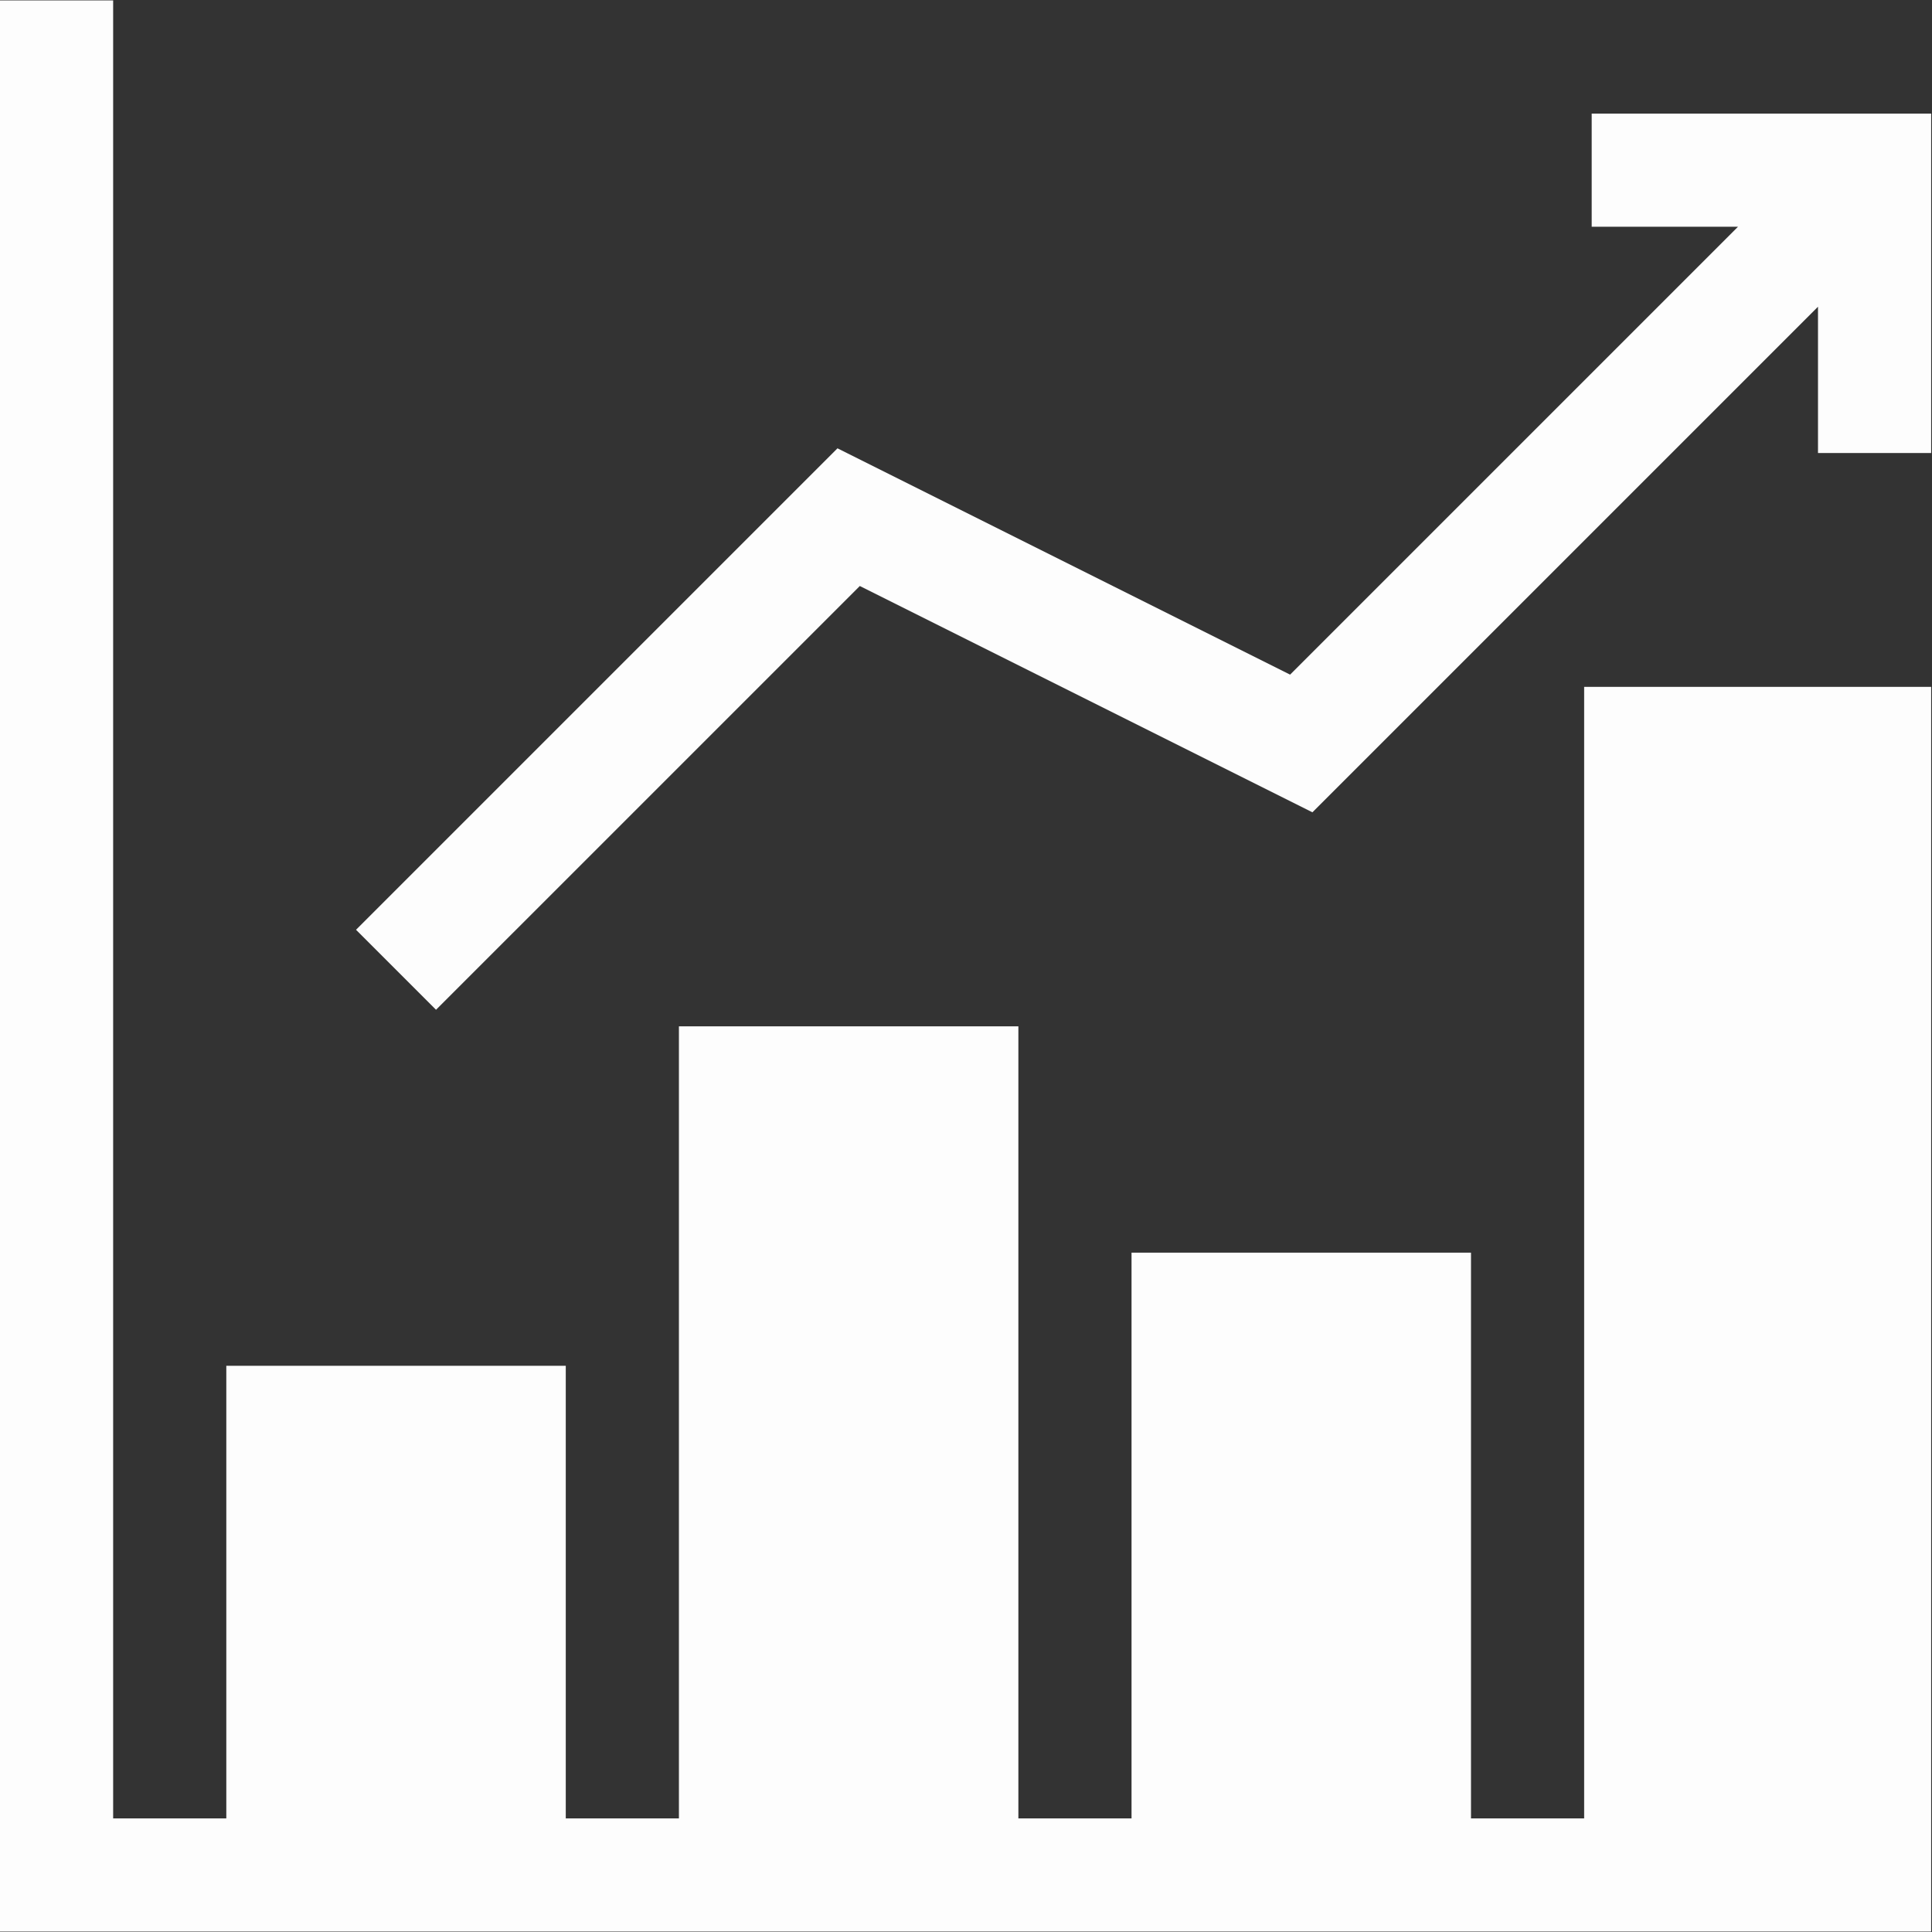
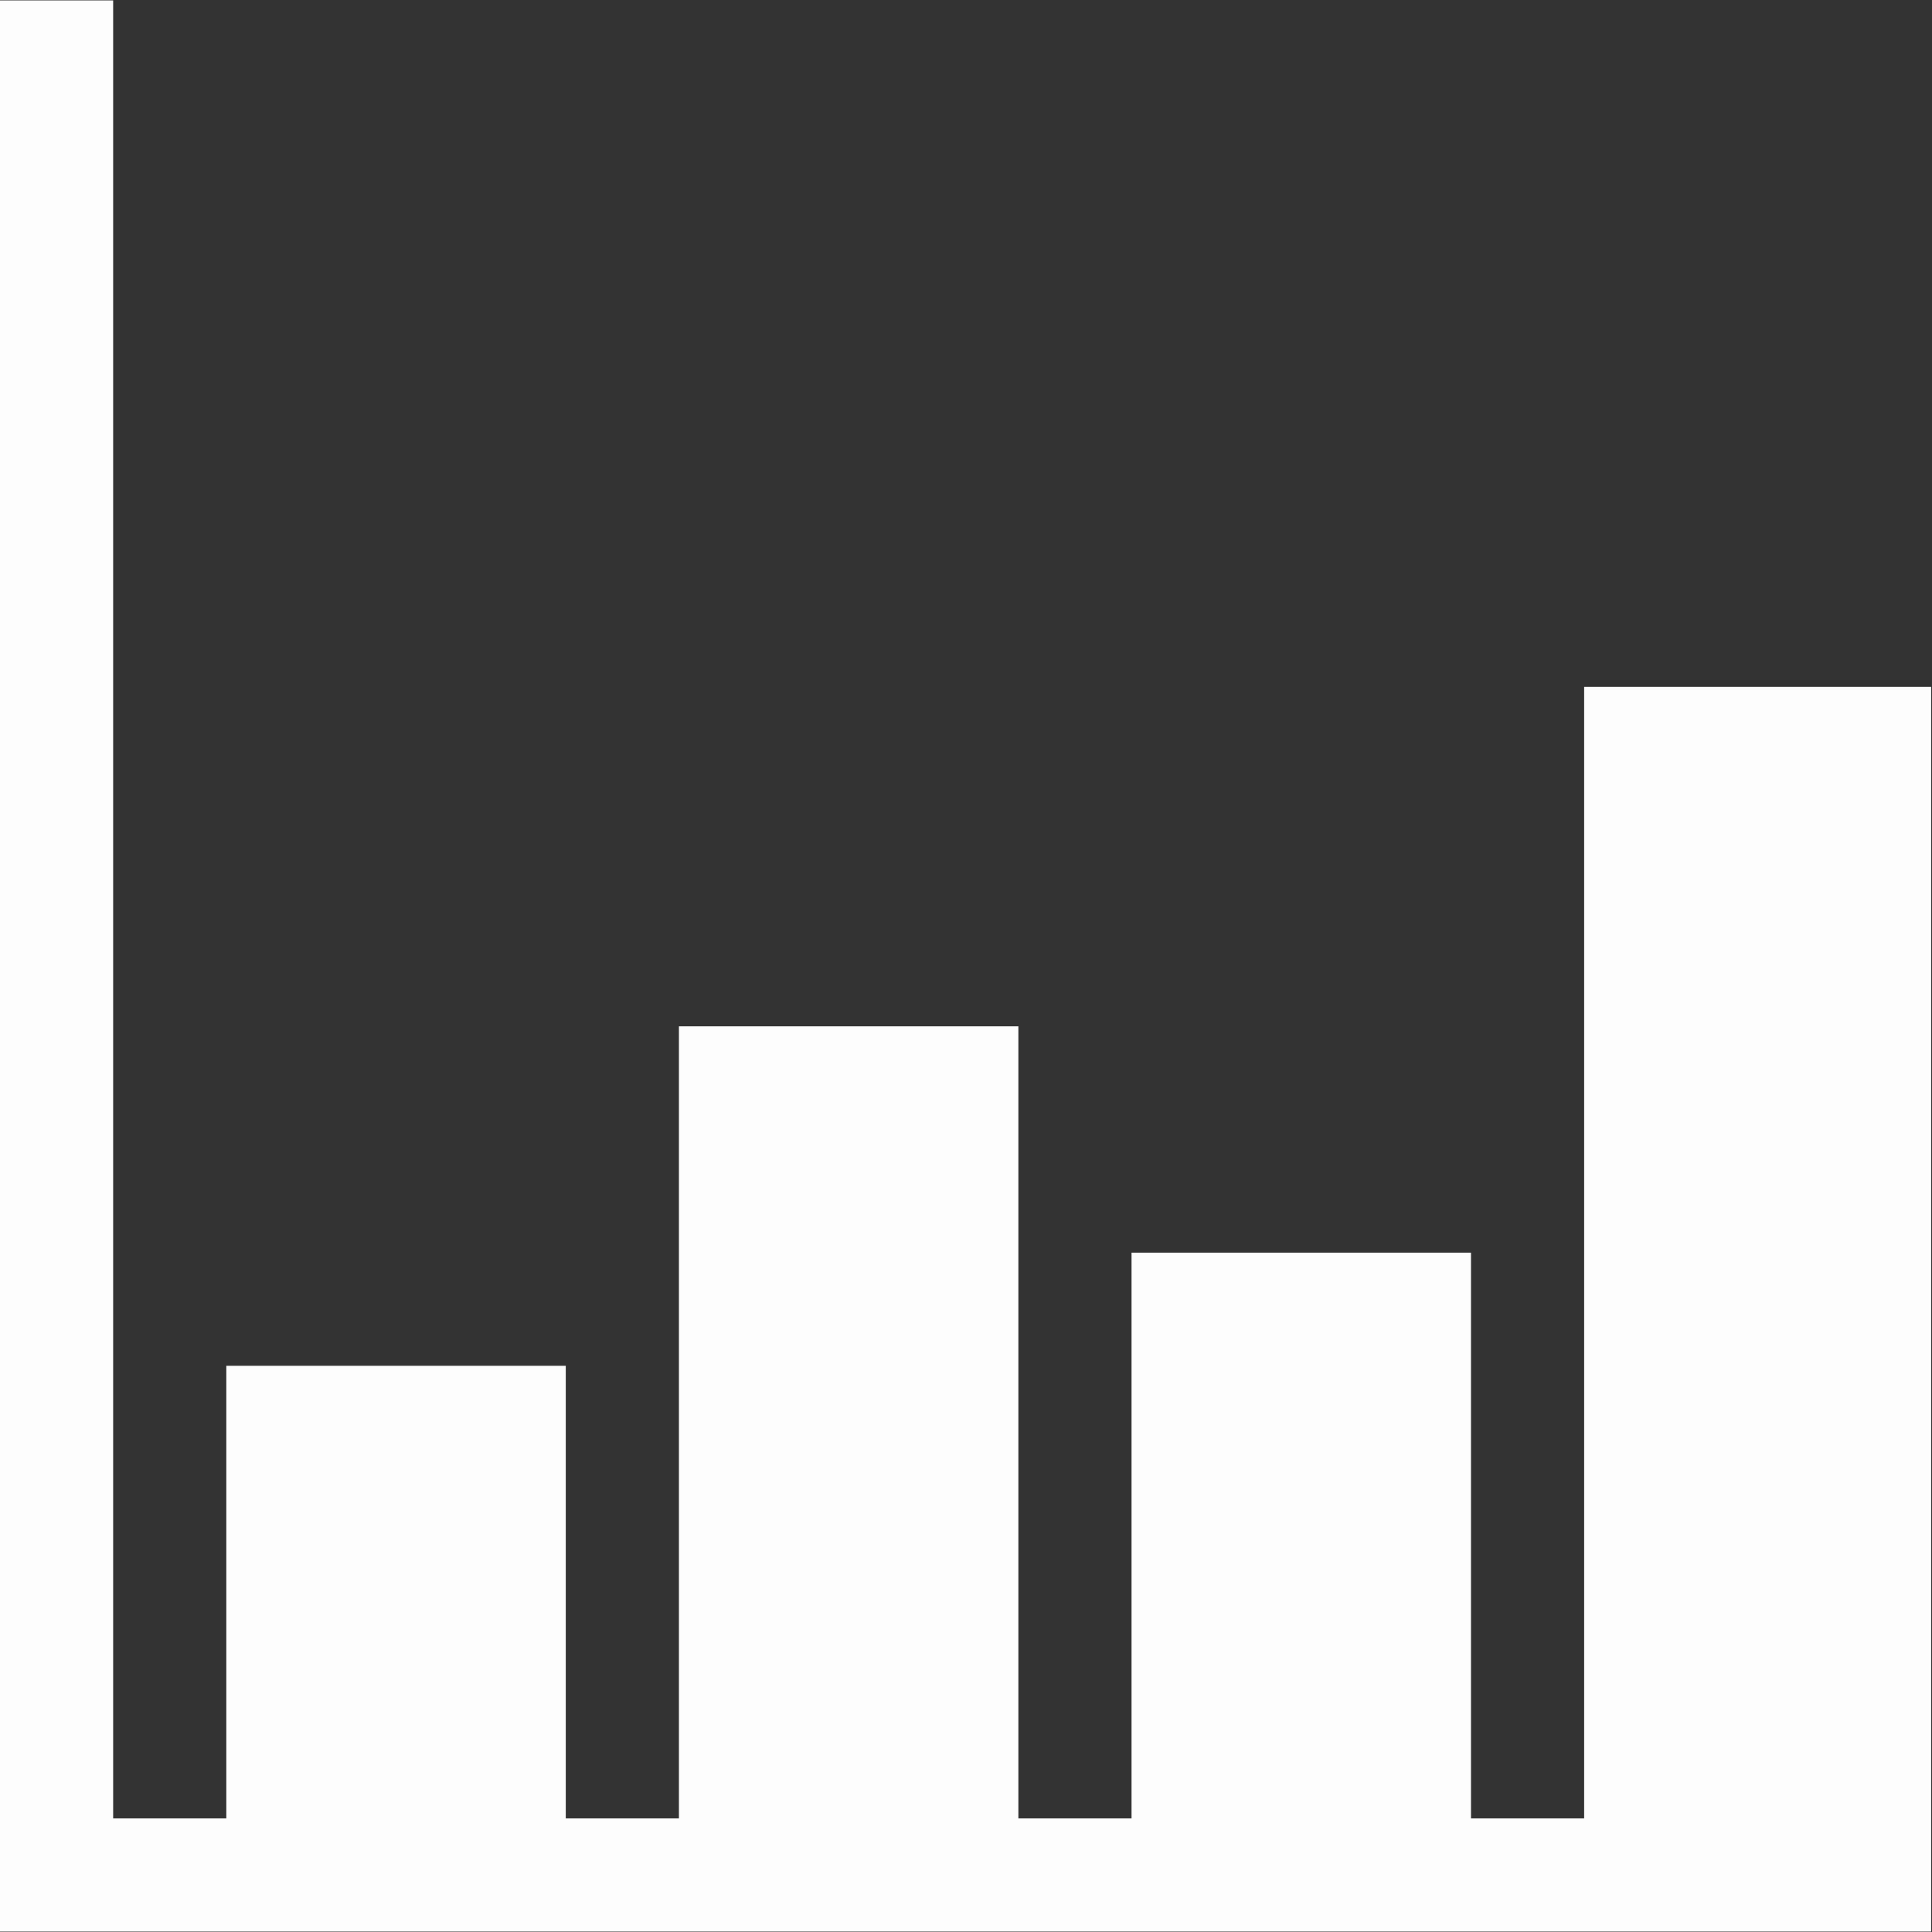
<svg xmlns="http://www.w3.org/2000/svg" width="512" height="512" viewBox="0 0 512 512" fill="none">
  <rect x="0" y="0" width="512" height="512" fill="#333333" stroke="none" />
  <g clip-path="url(#clip0_11_168)">
    <path d="M419.815 481.9H389.828V331.967H299.868V481.9H269.881V271.993H179.921V481.9H149.934V361.953H59.974V481.9H29.987V0.113H0V511.887C6.496 511.887 524.355 511.887 511.774 511.887C511.774 431.926 511.774 223.992 511.774 182.033H419.815V481.9Z" fill="#FDFDFD" />
-     <path d="M421.814 30.1V60.087H460.586L341.89 178.782L221.943 118.809L94.353 246.398L115.554 267.6L227.859 155.296L347.806 215.27L481.788 81.288V120.06H511.774V30.1H421.814Z" fill="#FDFDFD" />
  </g>
  <defs>
    <clipPath id="clip0_11_168">
      <rect width="512" height="512" fill="white" />
    </clipPath>
  </defs>
</svg>